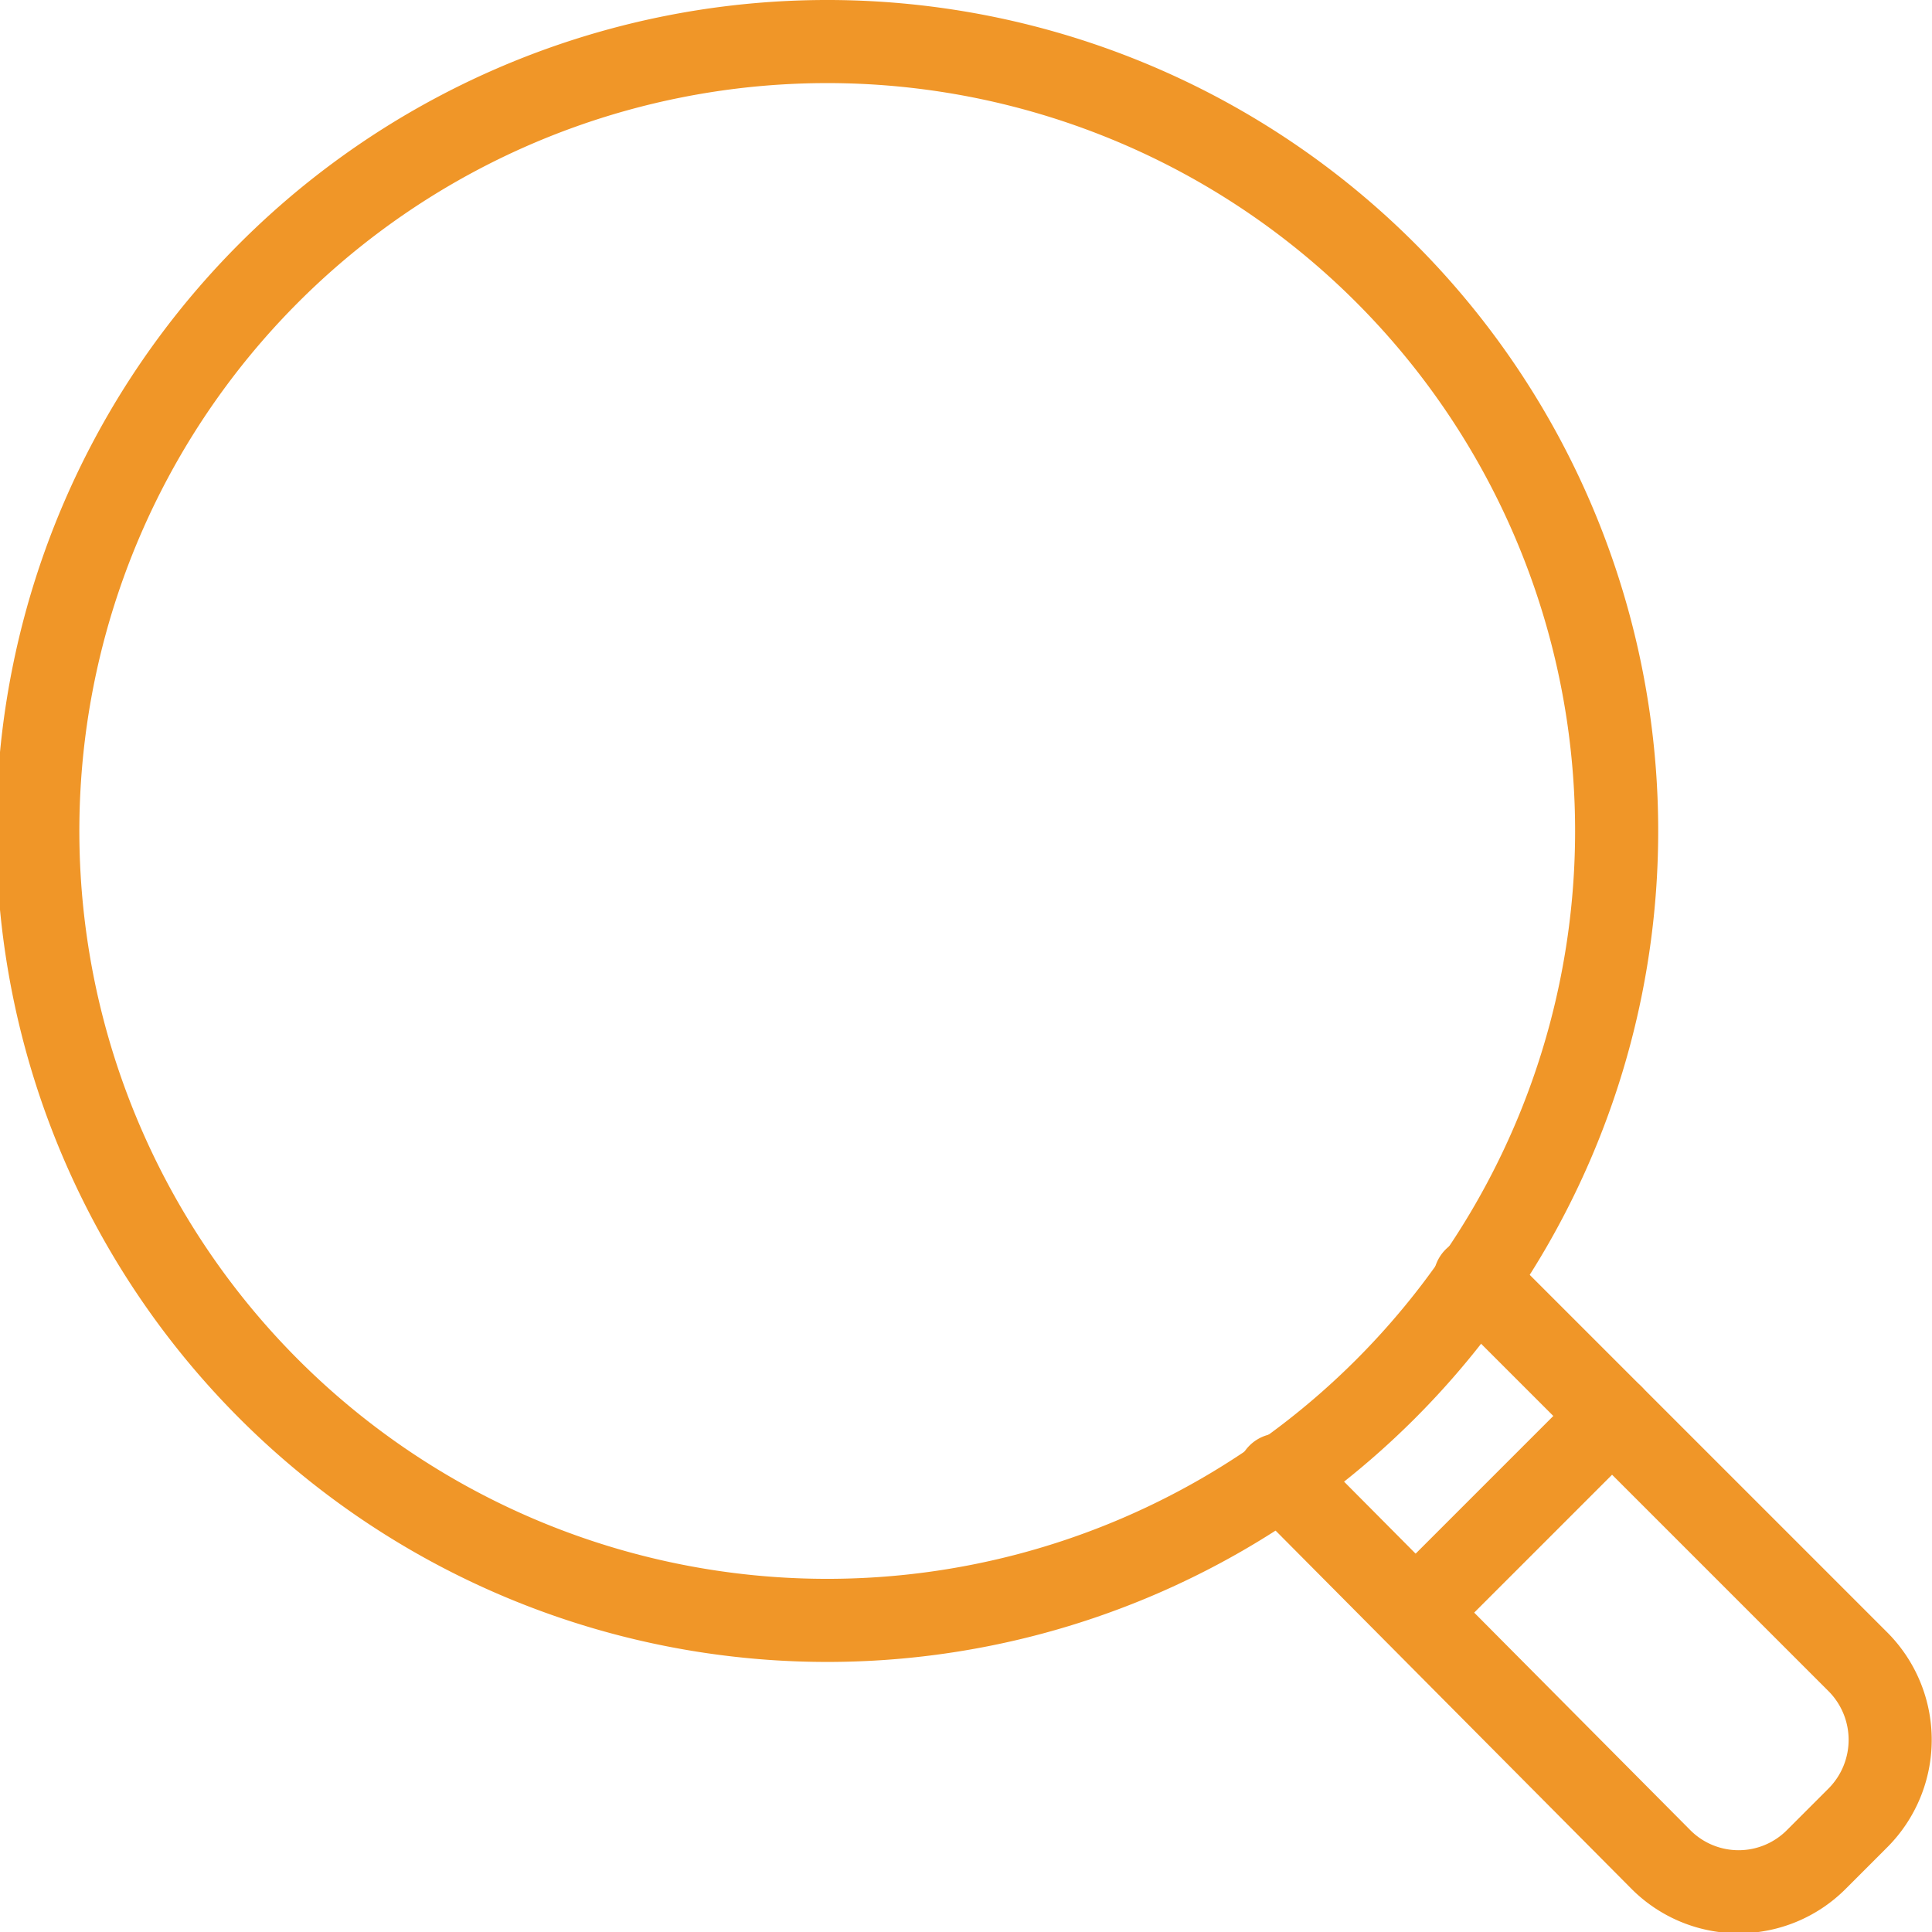
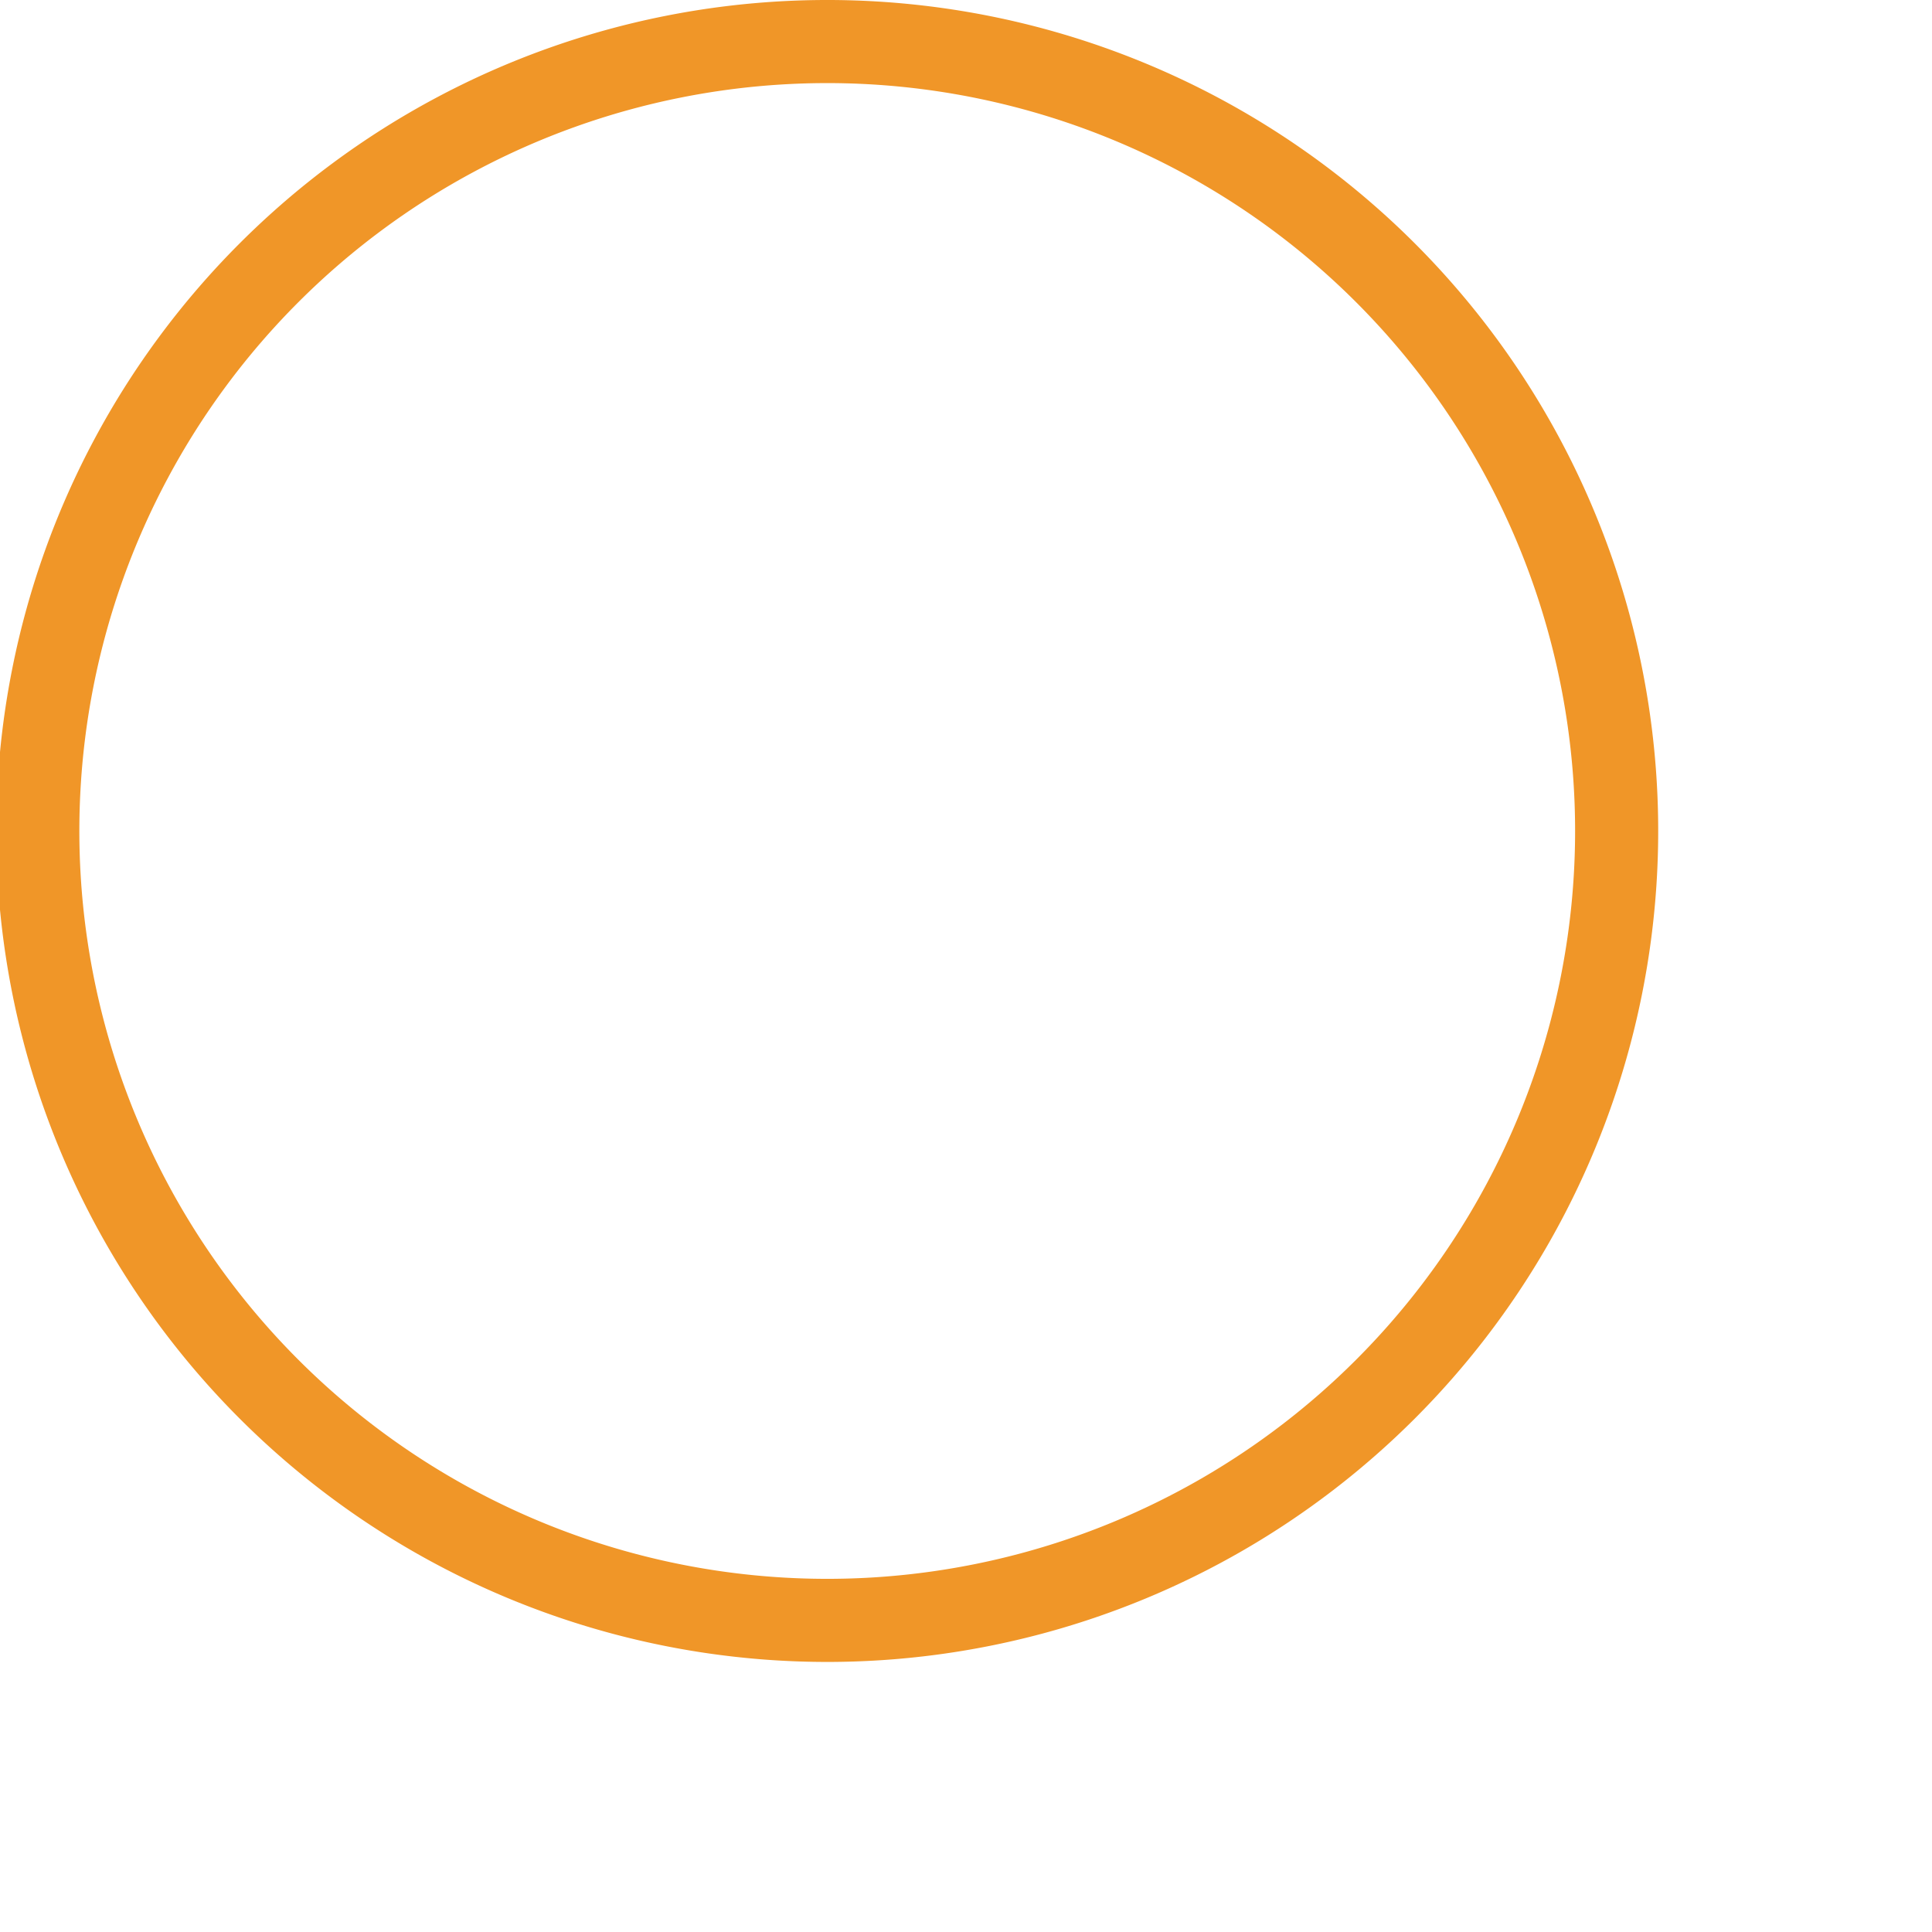
<svg xmlns="http://www.w3.org/2000/svg" viewBox="0 0 46.5 46.5">
  <defs>
    <style>.cls-1{fill:none;stroke:#f09628;stroke-linecap:round;stroke-linejoin:round;stroke-width:2px;}</style>
  </defs>
  <g id="Capa_2" data-name="Capa 2">
    <g id="Icons">
      <g id="Grupo_300" data-name="Grupo 300">
-         <path id="Trazado_120" data-name="Trazado 120" class="cls-1" d="M38.91,20a19,19,0,1,0-19,19,19,19,0,0,0,19-19Z" />
-         <path id="Trazado_121" data-name="Trazado 121" class="cls-1" d="M35.5,30.78,44.72,40a2.66,2.66,0,0,1,0,3.75l-1,1a2.64,2.64,0,0,1-3.75,0L30.78,35.5" />
-         <line id="Línea_154" data-name="Línea 154" class="cls-1" x1="38.8" y1="34.08" x2="34.08" y2="38.8" />
+         <path id="Trazado_120" data-name="Trazado 120" class="cls-1" d="M38.91,20a19,19,0,1,0-19,19,19,19,0,0,0,19-19" />
      </g>
    </g>
  </g>
</svg>